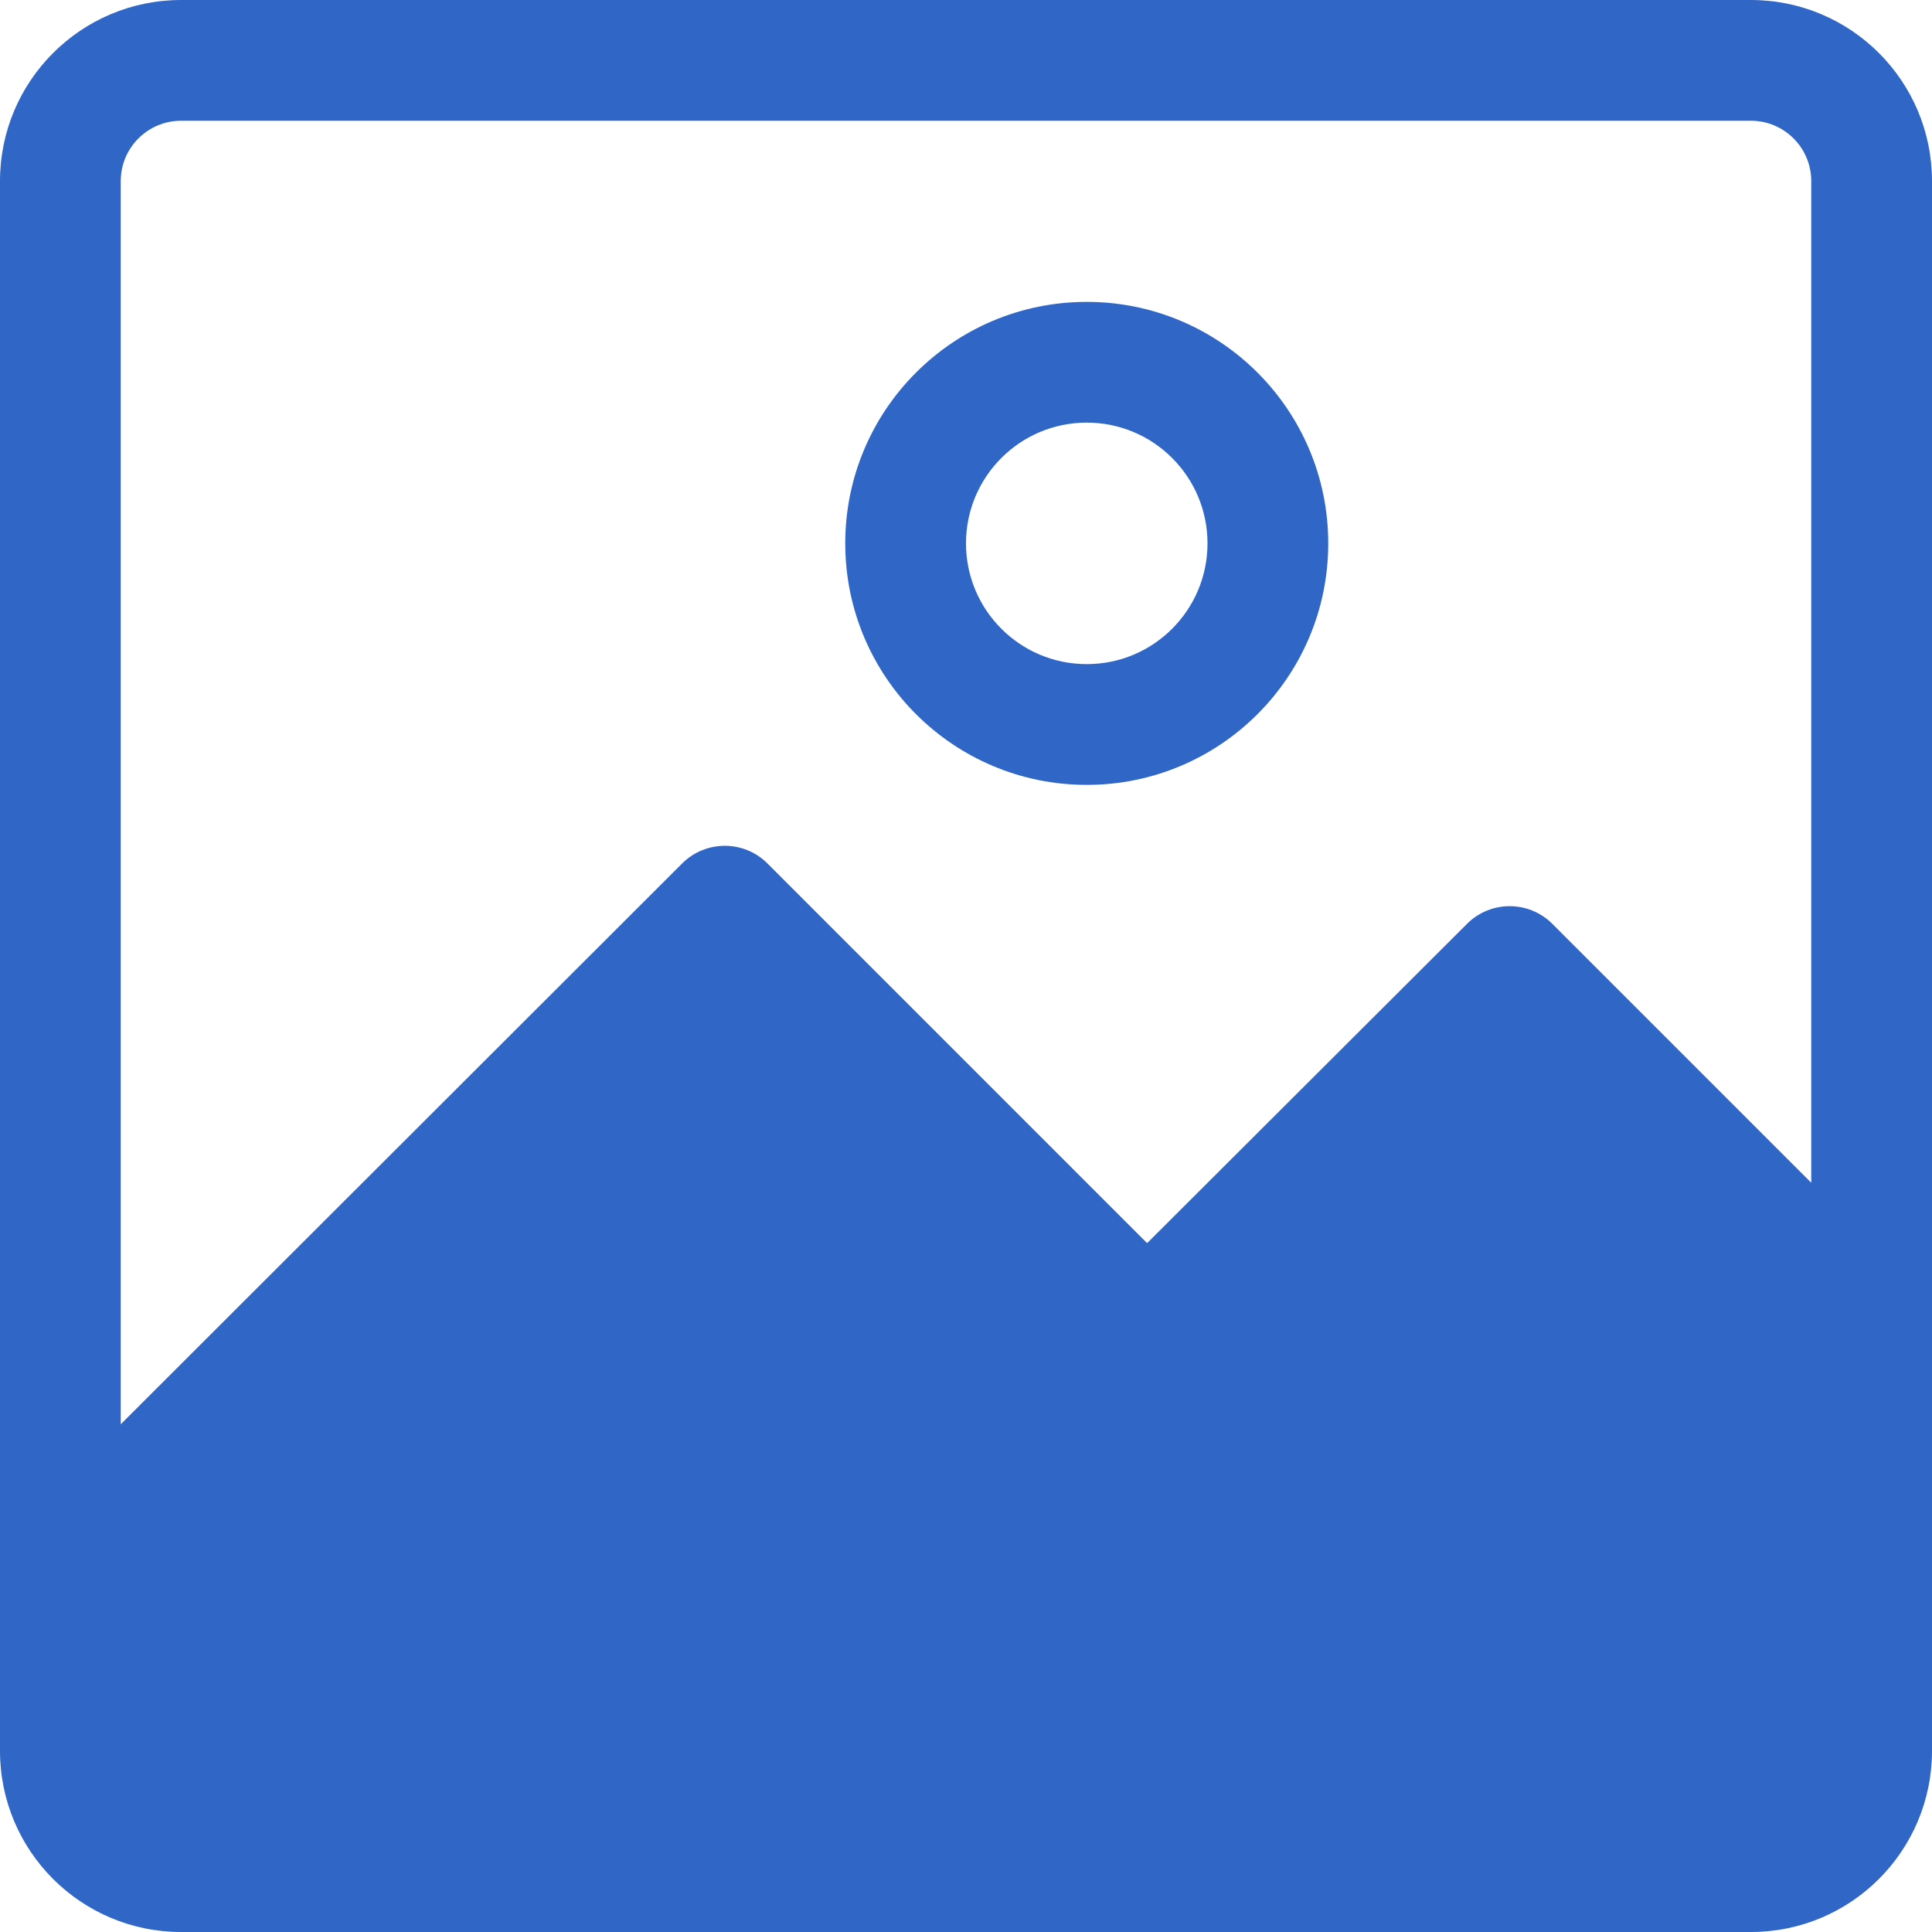
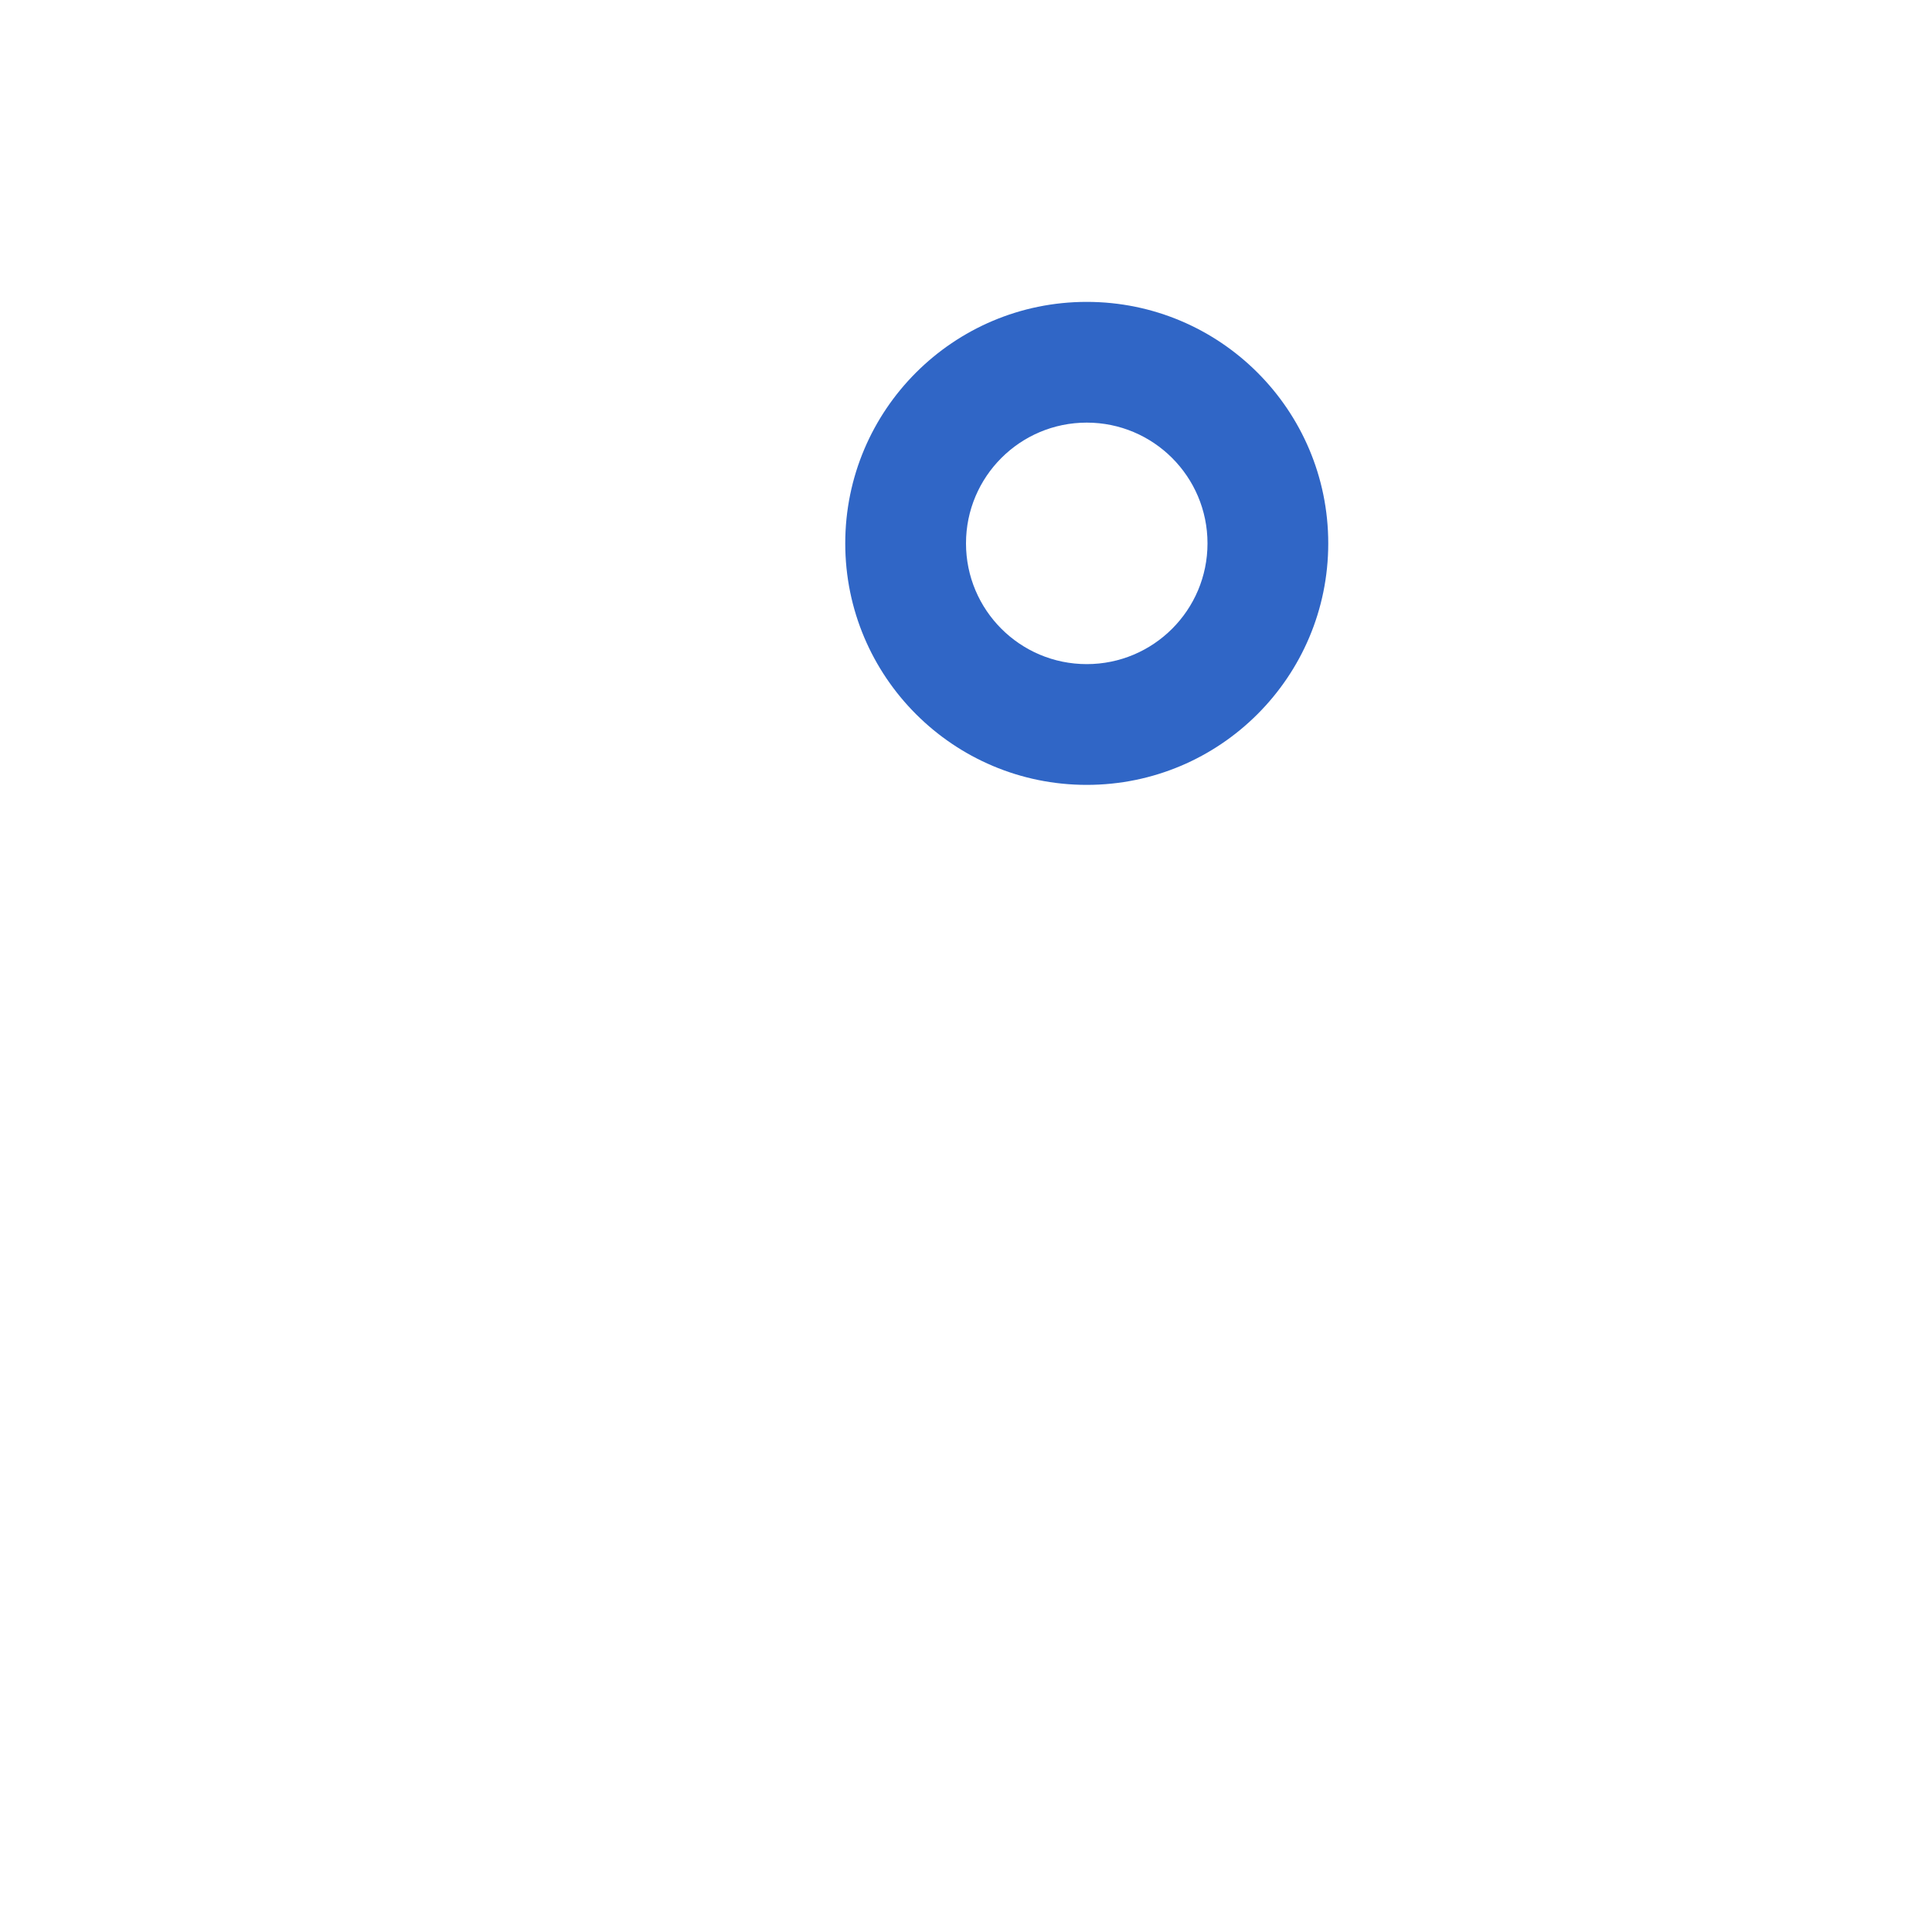
<svg xmlns="http://www.w3.org/2000/svg" width="150" height="150" viewBox="0 0 150 150" fill="none">
-   <path d="M135.938 0H14.062C6.296 0 0 6.296 0 14.062V135.938C0 143.704 6.296 150 14.062 150H135.938C143.704 150 150 143.704 150 135.938V14.062C150 6.296 143.704 0 135.938 0ZM140.625 91.828L120.516 71.719C118.687 69.901 115.735 69.901 113.906 71.719L89.062 96.516L59.578 67.031C57.75 65.214 54.797 65.214 52.969 67.031L9.375 110.578V14.062C9.375 11.473 11.473 9.375 14.062 9.375H135.938C138.526 9.375 140.625 11.473 140.625 14.062V91.828Z" fill="#3066C6" />
  <path d="M84.375 23.438C74.02 23.438 65.625 31.832 65.625 42.188C65.625 52.543 74.02 60.938 84.375 60.938C94.73 60.938 103.125 52.543 103.125 42.188C103.125 31.832 94.73 23.438 84.375 23.438ZM84.375 51.562C79.197 51.562 75 47.365 75 42.188C75 37.01 79.197 32.812 84.375 32.812C89.553 32.812 93.75 37.01 93.75 42.188C93.75 47.365 89.553 51.562 84.375 51.562Z" fill="#3066C6" />
</svg>